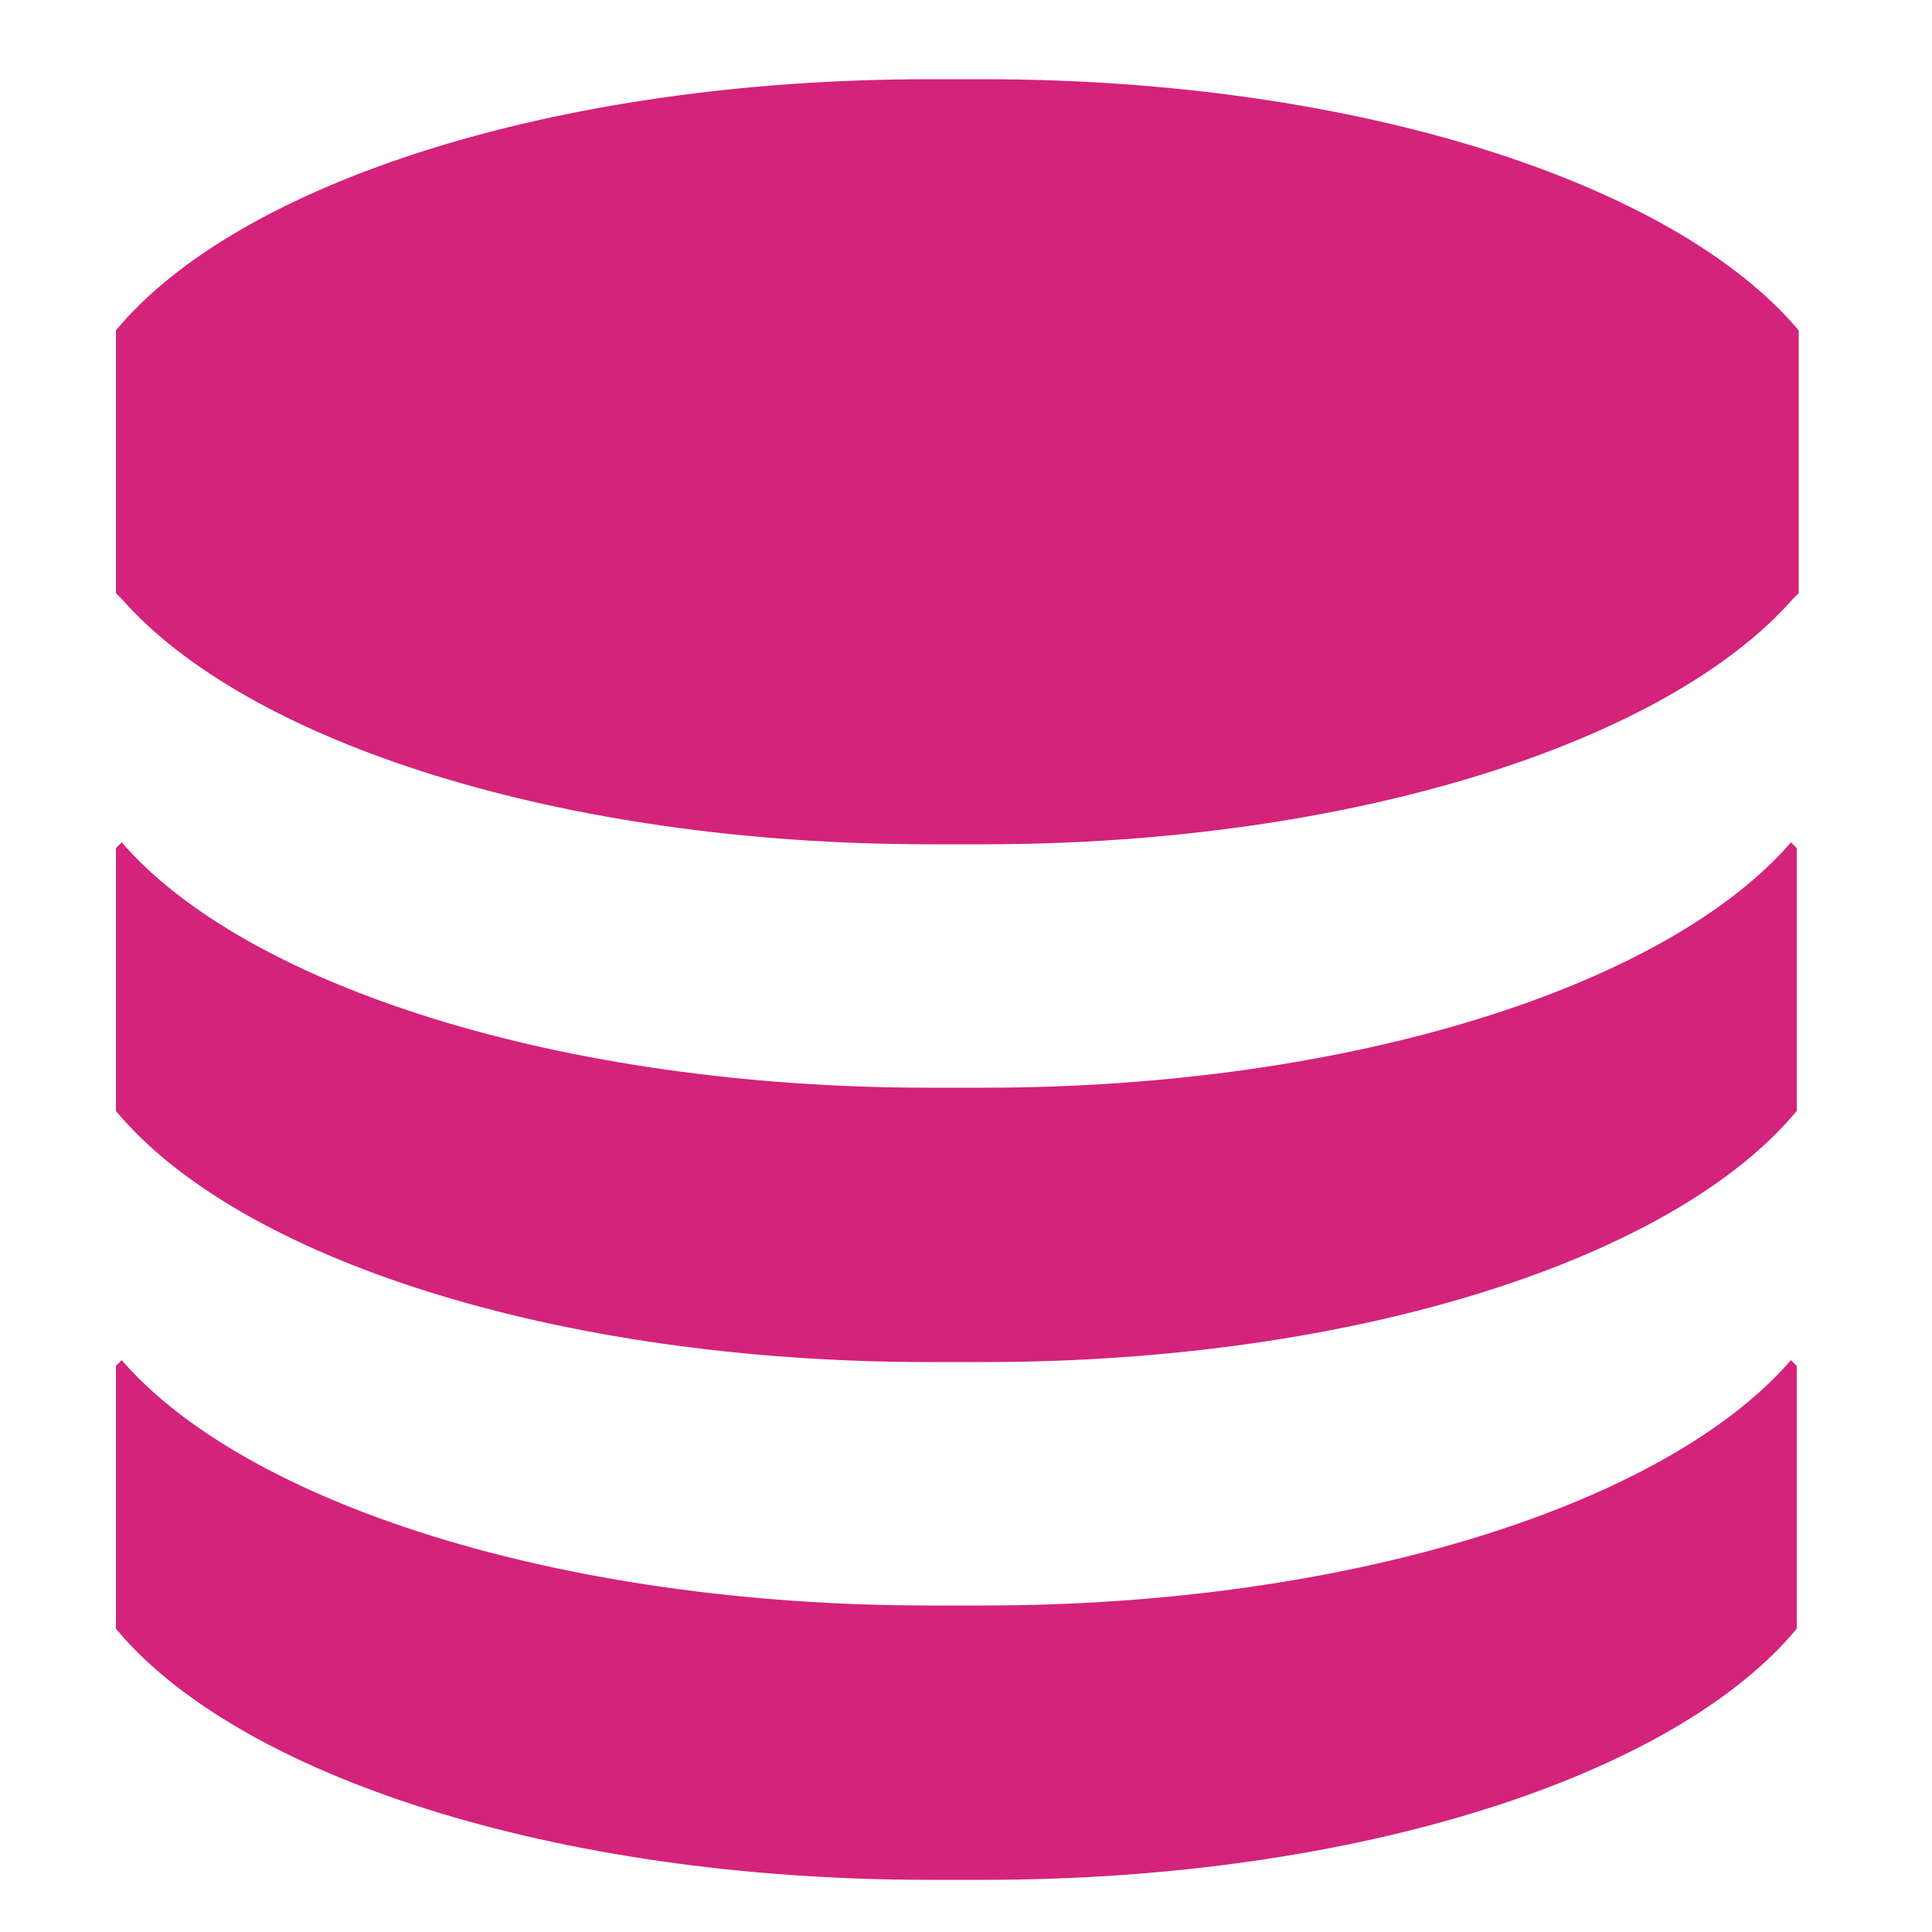
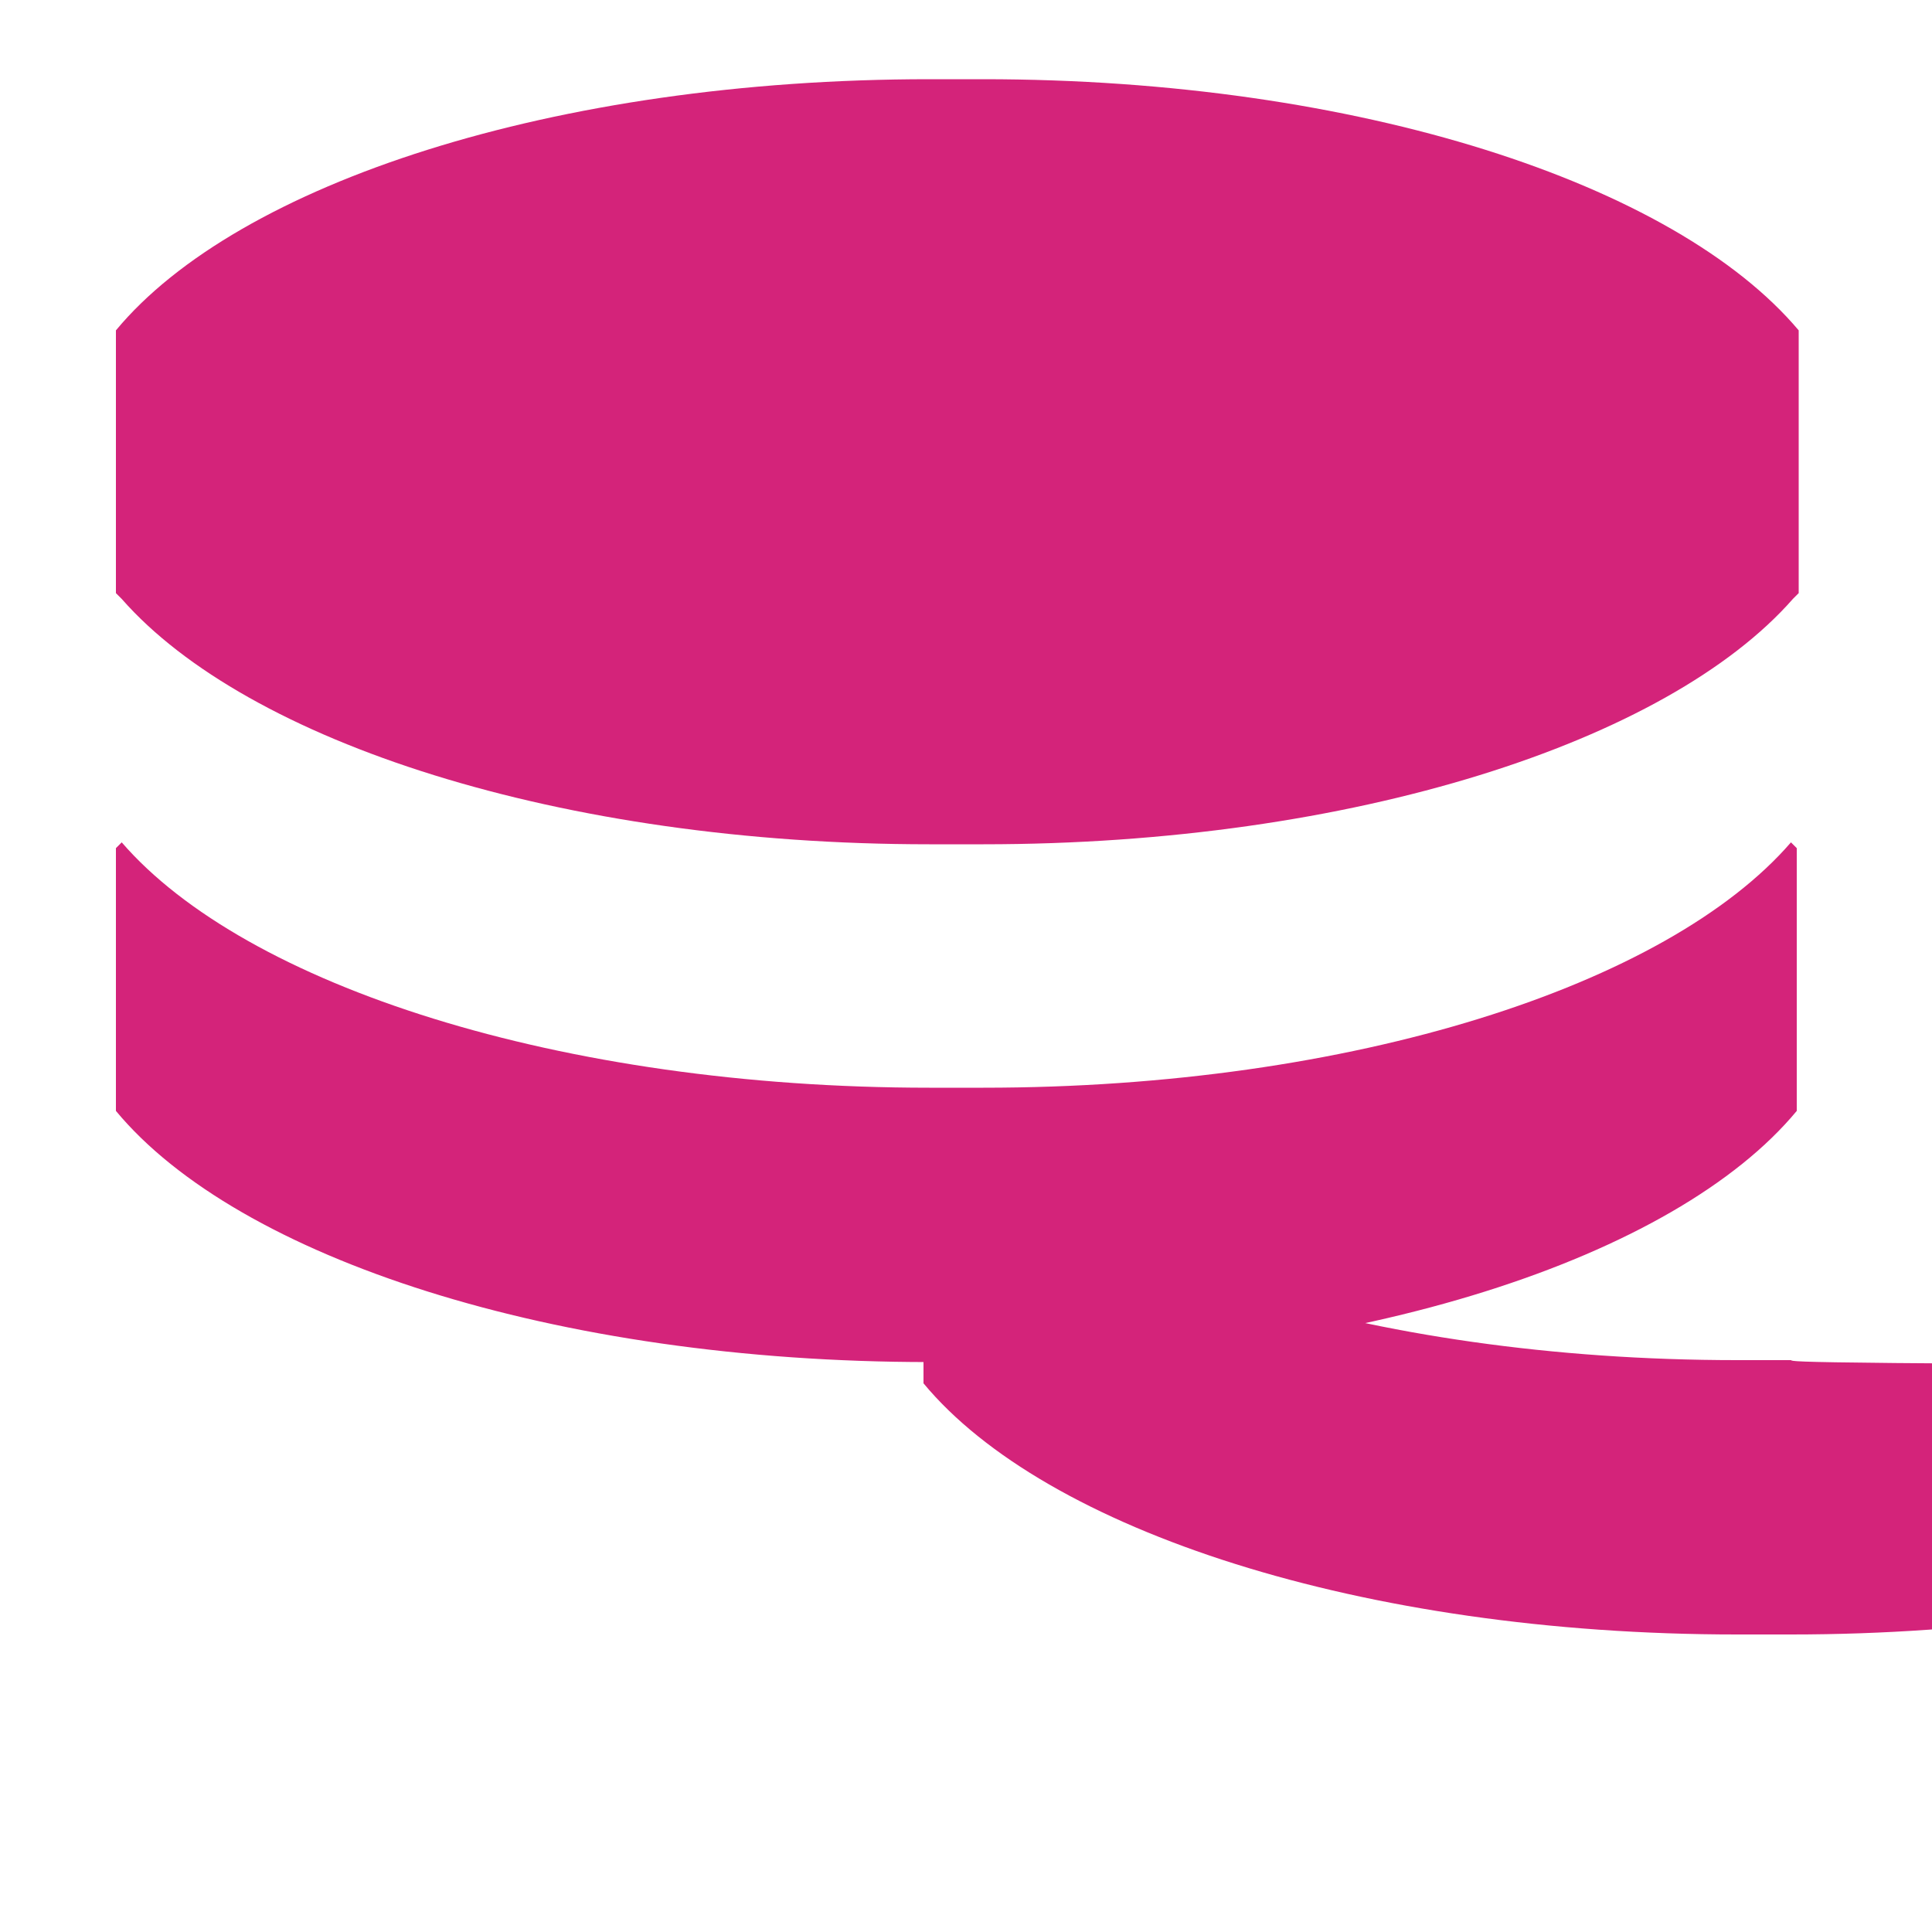
<svg xmlns="http://www.w3.org/2000/svg" version="1.1" id="图层_1" x="0px" y="0px" width="100px" height="100px" viewBox="0 0 100 100" style="enable-background:new 0 0 100 100;" xml:space="preserve">
  <style type="text/css">
	.st0{fill:#D4237A;}
</style>
-   <path class="st0" d="M92.7,43.6C86.3,51,70,56.3,50.9,56.3c-0.5,0-0.9,0-1.4,0c-0.5,0-0.9,0-1.4,0C29,56.3,12.7,51,6.3,43.6  c-0.1,0.1-0.2,0.2-0.3,0.3v13.6c6.3,7.6,22.7,13,42.1,13c0.5,0,0.9,0,1.4,0c0.5,0,0.9,0,1.4,0c19.4,0,35.8-5.4,42.1-13V43.9  C92.9,43.8,92.8,43.7,92.7,43.6z M50.9,4.1c-0.5,0-0.9,0-1.4,0c-0.5,0-0.9,0-1.4,0c-19.4,0-35.8,5.4-42.1,13v13.6  c0.1,0.1,0.2,0.2,0.3,0.3c6.5,7.4,22.7,12.7,41.8,12.7c0.5,0,0.9,0,1.4,0c0.5,0,0.9,0,1.4,0c19.1,0,35.4-5.3,41.9-12.7  c0.1-0.1,0.2-0.2,0.3-0.3V17.1C86.7,9.5,70.3,4.1,50.9,4.1z M92.7,70.4C86.3,77.8,70,83.1,50.9,83.1c-0.5,0-0.9,0-1.4,0  c-0.5,0-0.9,0-1.4,0c-19.1,0-35.4-5.3-41.8-12.7c-0.1,0.1-0.2,0.2-0.3,0.3v13.6c6.3,7.6,22.7,13,42.1,13c0.5,0,0.9,0,1.4,0  c0.5,0,0.9,0,1.4,0c19.4,0,35.8-5.4,42.1-13V70.7C92.9,70.6,92.8,70.5,92.7,70.4z" />
+   <path class="st0" d="M92.7,43.6C86.3,51,70,56.3,50.9,56.3c-0.5,0-0.9,0-1.4,0c-0.5,0-0.9,0-1.4,0C29,56.3,12.7,51,6.3,43.6  c-0.1,0.1-0.2,0.2-0.3,0.3v13.6c6.3,7.6,22.7,13,42.1,13c0.5,0,0.9,0,1.4,0c0.5,0,0.9,0,1.4,0c19.4,0,35.8-5.4,42.1-13V43.9  C92.9,43.8,92.8,43.7,92.7,43.6z M50.9,4.1c-0.5,0-0.9,0-1.4,0c-0.5,0-0.9,0-1.4,0c-19.4,0-35.8,5.4-42.1,13v13.6  c0.1,0.1,0.2,0.2,0.3,0.3c6.5,7.4,22.7,12.7,41.8,12.7c0.5,0,0.9,0,1.4,0c0.5,0,0.9,0,1.4,0c19.1,0,35.4-5.3,41.9-12.7  c0.1-0.1,0.2-0.2,0.3-0.3V17.1C86.7,9.5,70.3,4.1,50.9,4.1z M92.7,70.4c-0.5,0-0.9,0-1.4,0  c-0.5,0-0.9,0-1.4,0c-19.1,0-35.4-5.3-41.8-12.7c-0.1,0.1-0.2,0.2-0.3,0.3v13.6c6.3,7.6,22.7,13,42.1,13c0.5,0,0.9,0,1.4,0  c0.5,0,0.9,0,1.4,0c19.4,0,35.8-5.4,42.1-13V70.7C92.9,70.6,92.8,70.5,92.7,70.4z" />
</svg>